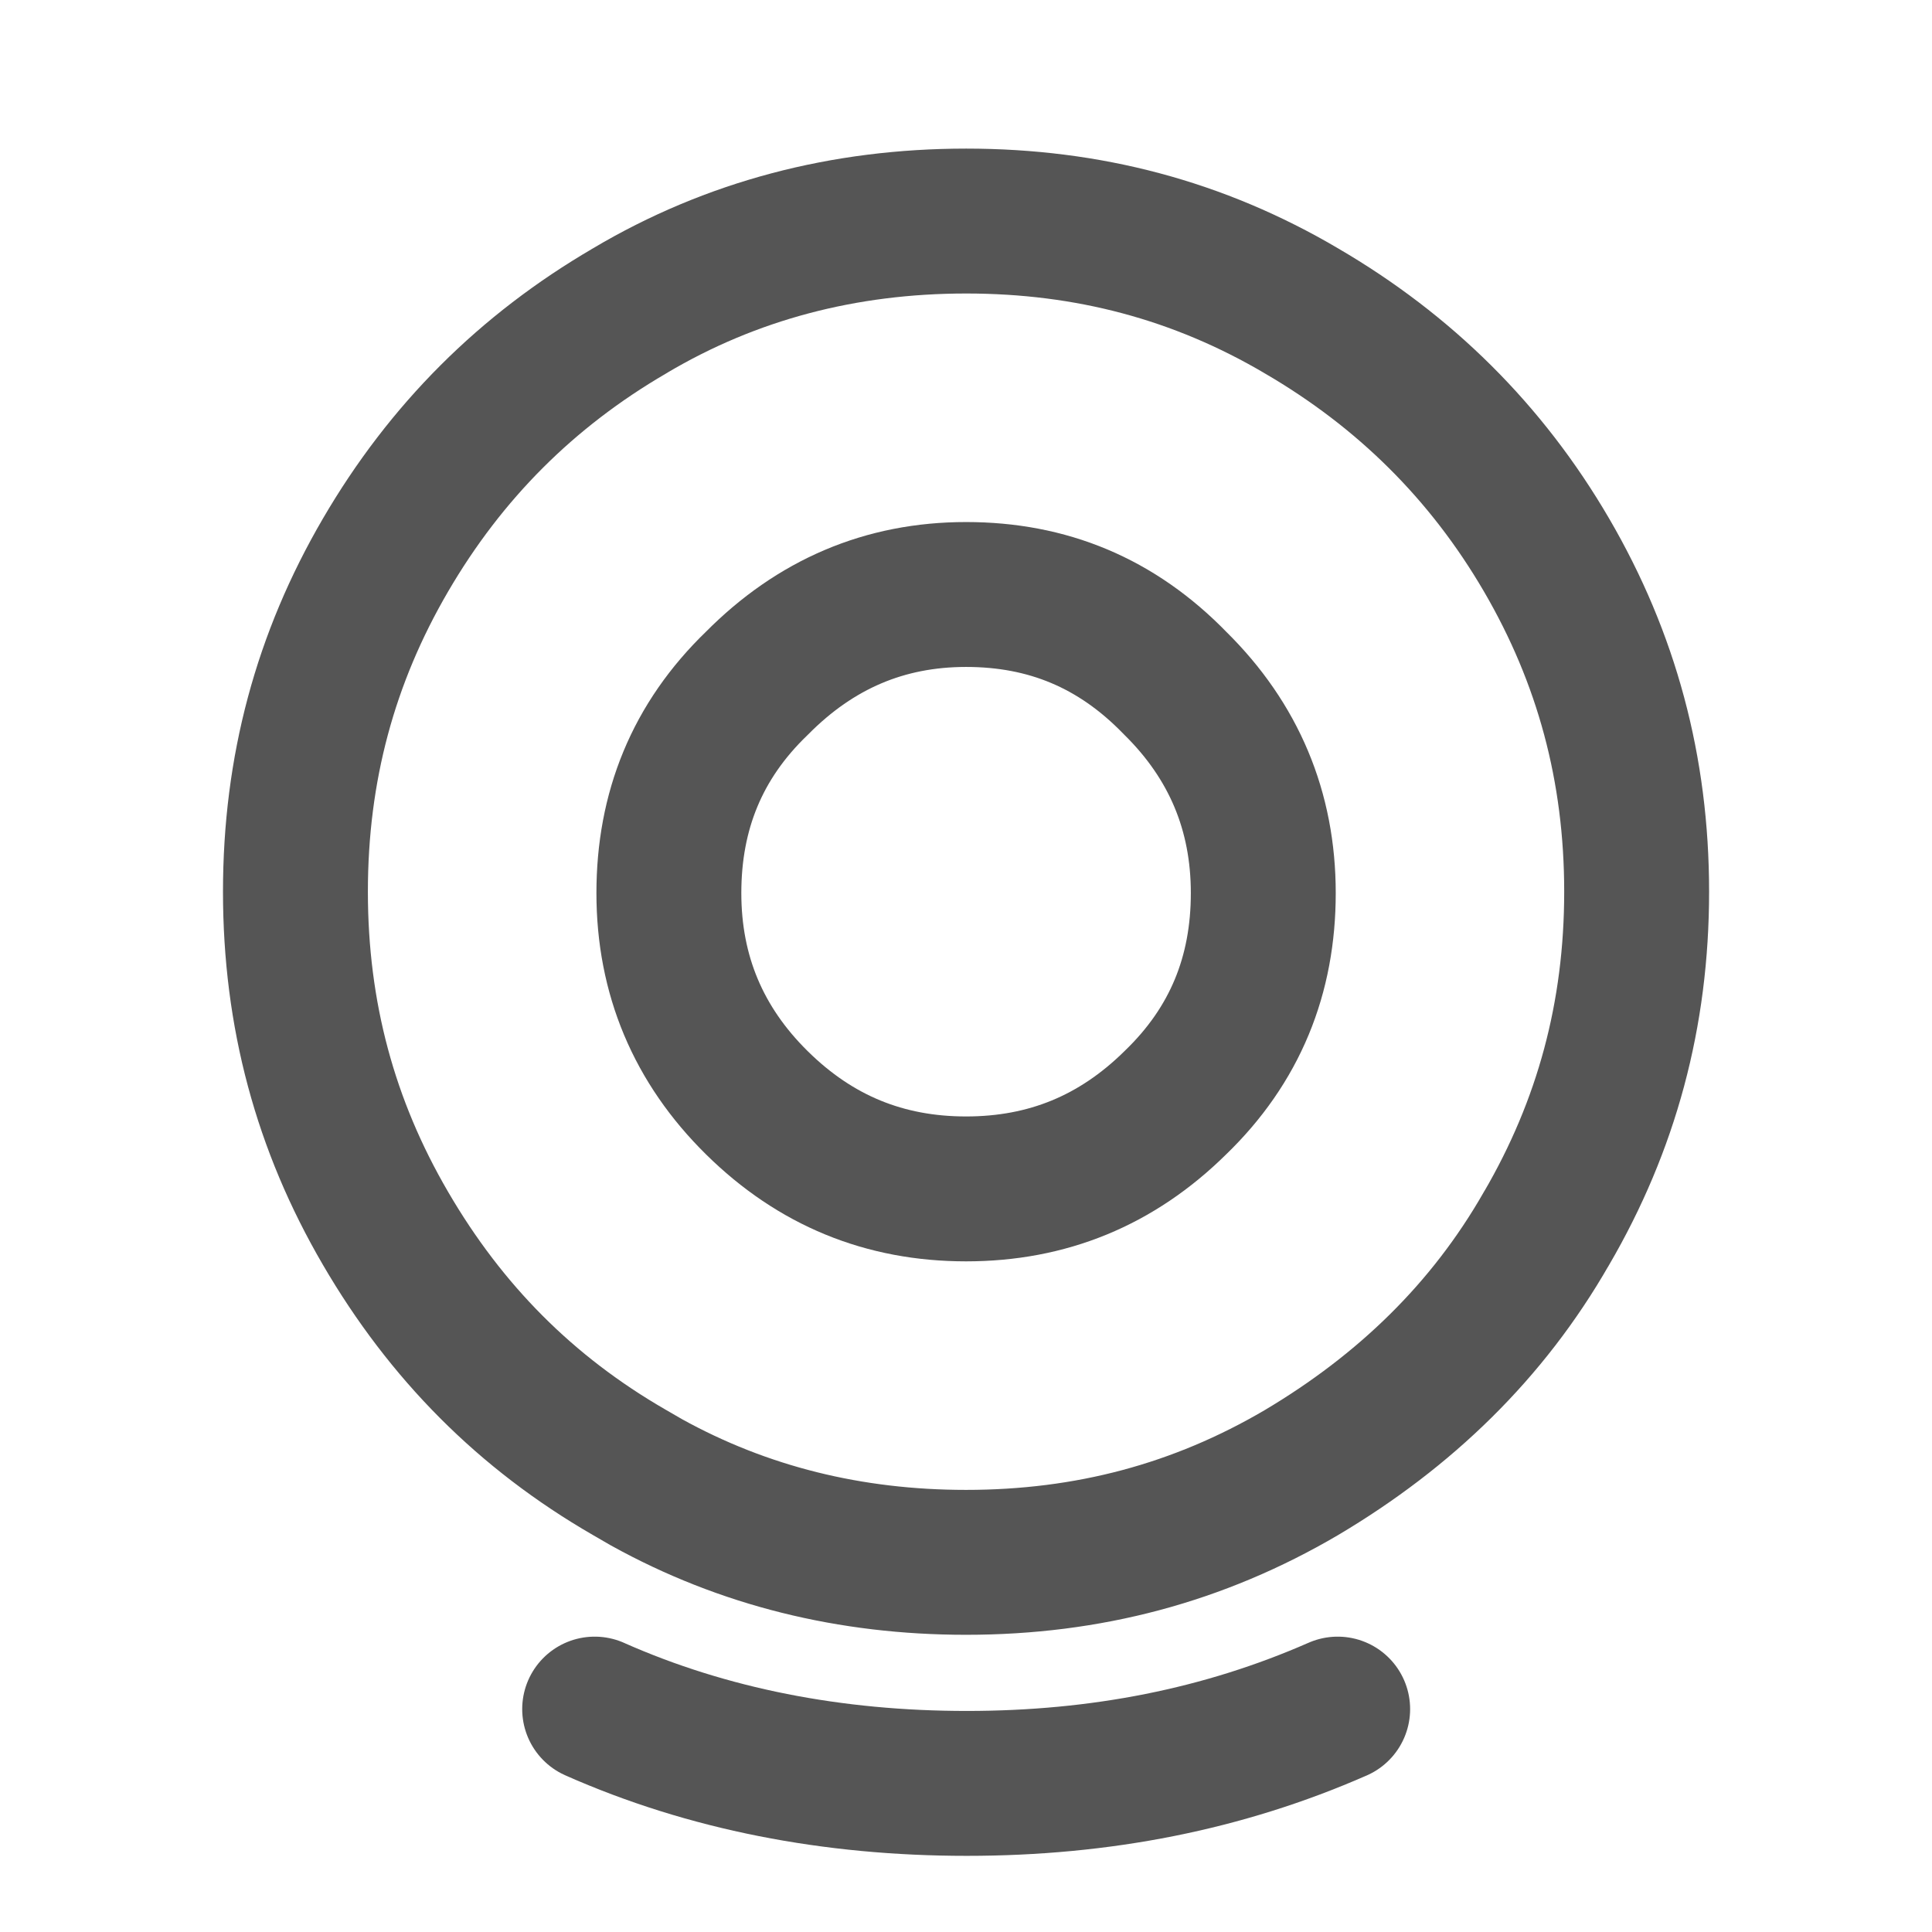
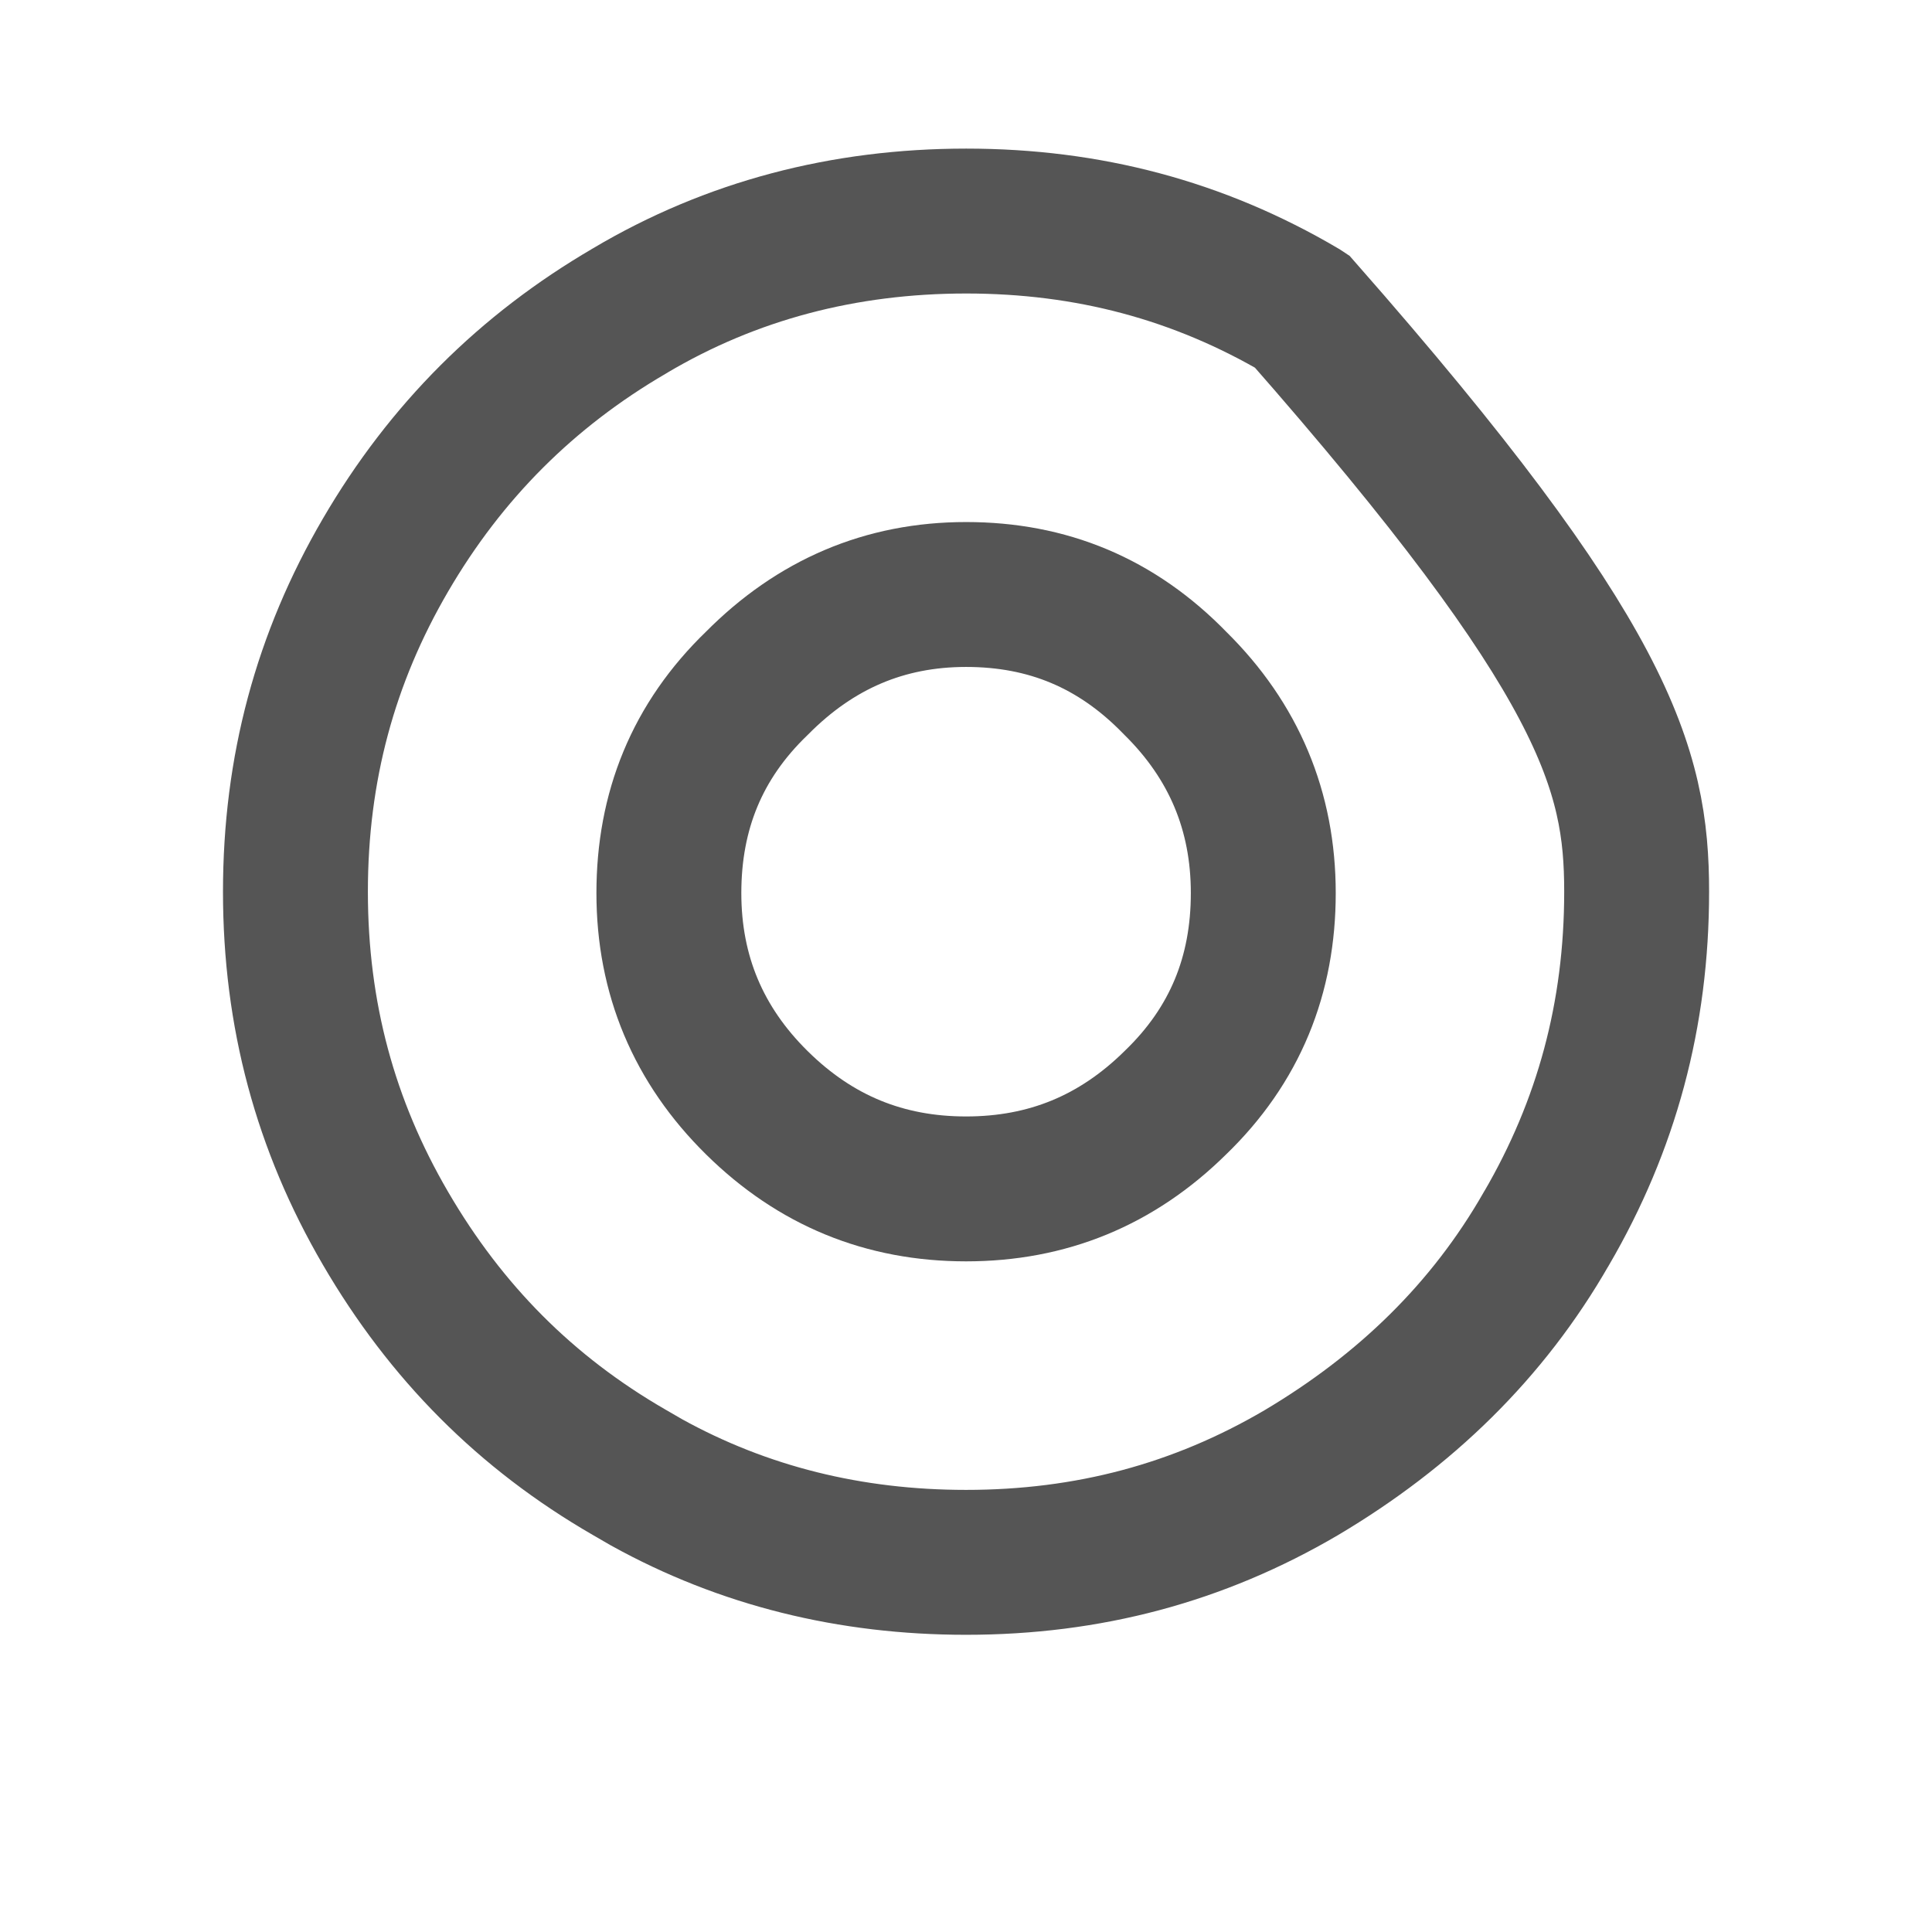
<svg xmlns="http://www.w3.org/2000/svg" width="24" height="24" viewBox="0 0 24 24" fill="none">
-   <path d="M8.031 18.414L7.815 18.289C6.532 17.548 5.54 16.548 4.789 15.259C4.042 13.979 3.67 12.605 3.67 11.077C3.67 9.549 4.042 8.175 4.789 6.895C5.539 5.609 6.545 4.606 7.819 3.863L7.819 3.863L7.825 3.859C9.084 3.112 10.484 2.746 12.002 2.746C13.516 2.746 14.89 3.11 16.166 3.861L16.169 3.863C17.446 4.608 18.464 5.612 19.212 6.895C19.958 8.175 20.331 9.551 20.331 11.077C20.331 12.603 19.958 13.979 19.212 15.259L19.212 15.259L19.208 15.265C18.48 16.536 17.453 17.529 16.165 18.294C14.887 19.044 13.515 19.408 12 19.408C10.564 19.408 9.236 19.081 8.031 18.414Z" stroke="#555555" stroke-width="1.8" />
-   <path d="M16.617 21.231C15.2 21.853 13.674 22.154 12.009 22.154C10.344 22.154 8.79 21.853 7.387 21.231H7.388" stroke="#555555" stroke-width="1.8" stroke-linecap="round" stroke-linejoin="round" />
+   <path d="M8.031 18.414L7.815 18.289C6.532 17.548 5.54 16.548 4.789 15.259C4.042 13.979 3.67 12.605 3.67 11.077C3.67 9.549 4.042 8.175 4.789 6.895C5.539 5.609 6.545 4.606 7.819 3.863L7.819 3.863L7.825 3.859C9.084 3.112 10.484 2.746 12.002 2.746C13.516 2.746 14.89 3.11 16.166 3.861L16.169 3.863C19.958 8.175 20.331 9.551 20.331 11.077C20.331 12.603 19.958 13.979 19.212 15.259L19.212 15.259L19.208 15.265C18.48 16.536 17.453 17.529 16.165 18.294C14.887 19.044 13.515 19.408 12 19.408C10.564 19.408 9.236 19.081 8.031 18.414Z" stroke="#555555" stroke-width="1.8" />
  <path d="M12.001 14.769C13.011 14.769 13.871 14.418 14.6 13.699C15.345 12.981 15.693 12.111 15.693 11.094C15.693 10.076 15.328 9.206 14.6 8.488C13.871 7.736 13.011 7.385 12.001 7.385C10.991 7.385 10.13 7.753 9.402 8.488C8.657 9.206 8.309 10.076 8.309 11.094C8.309 12.111 8.674 12.981 9.402 13.699C10.13 14.418 10.991 14.769 12.001 14.769Z" stroke="#555555" stroke-width="1.8" />
</svg>